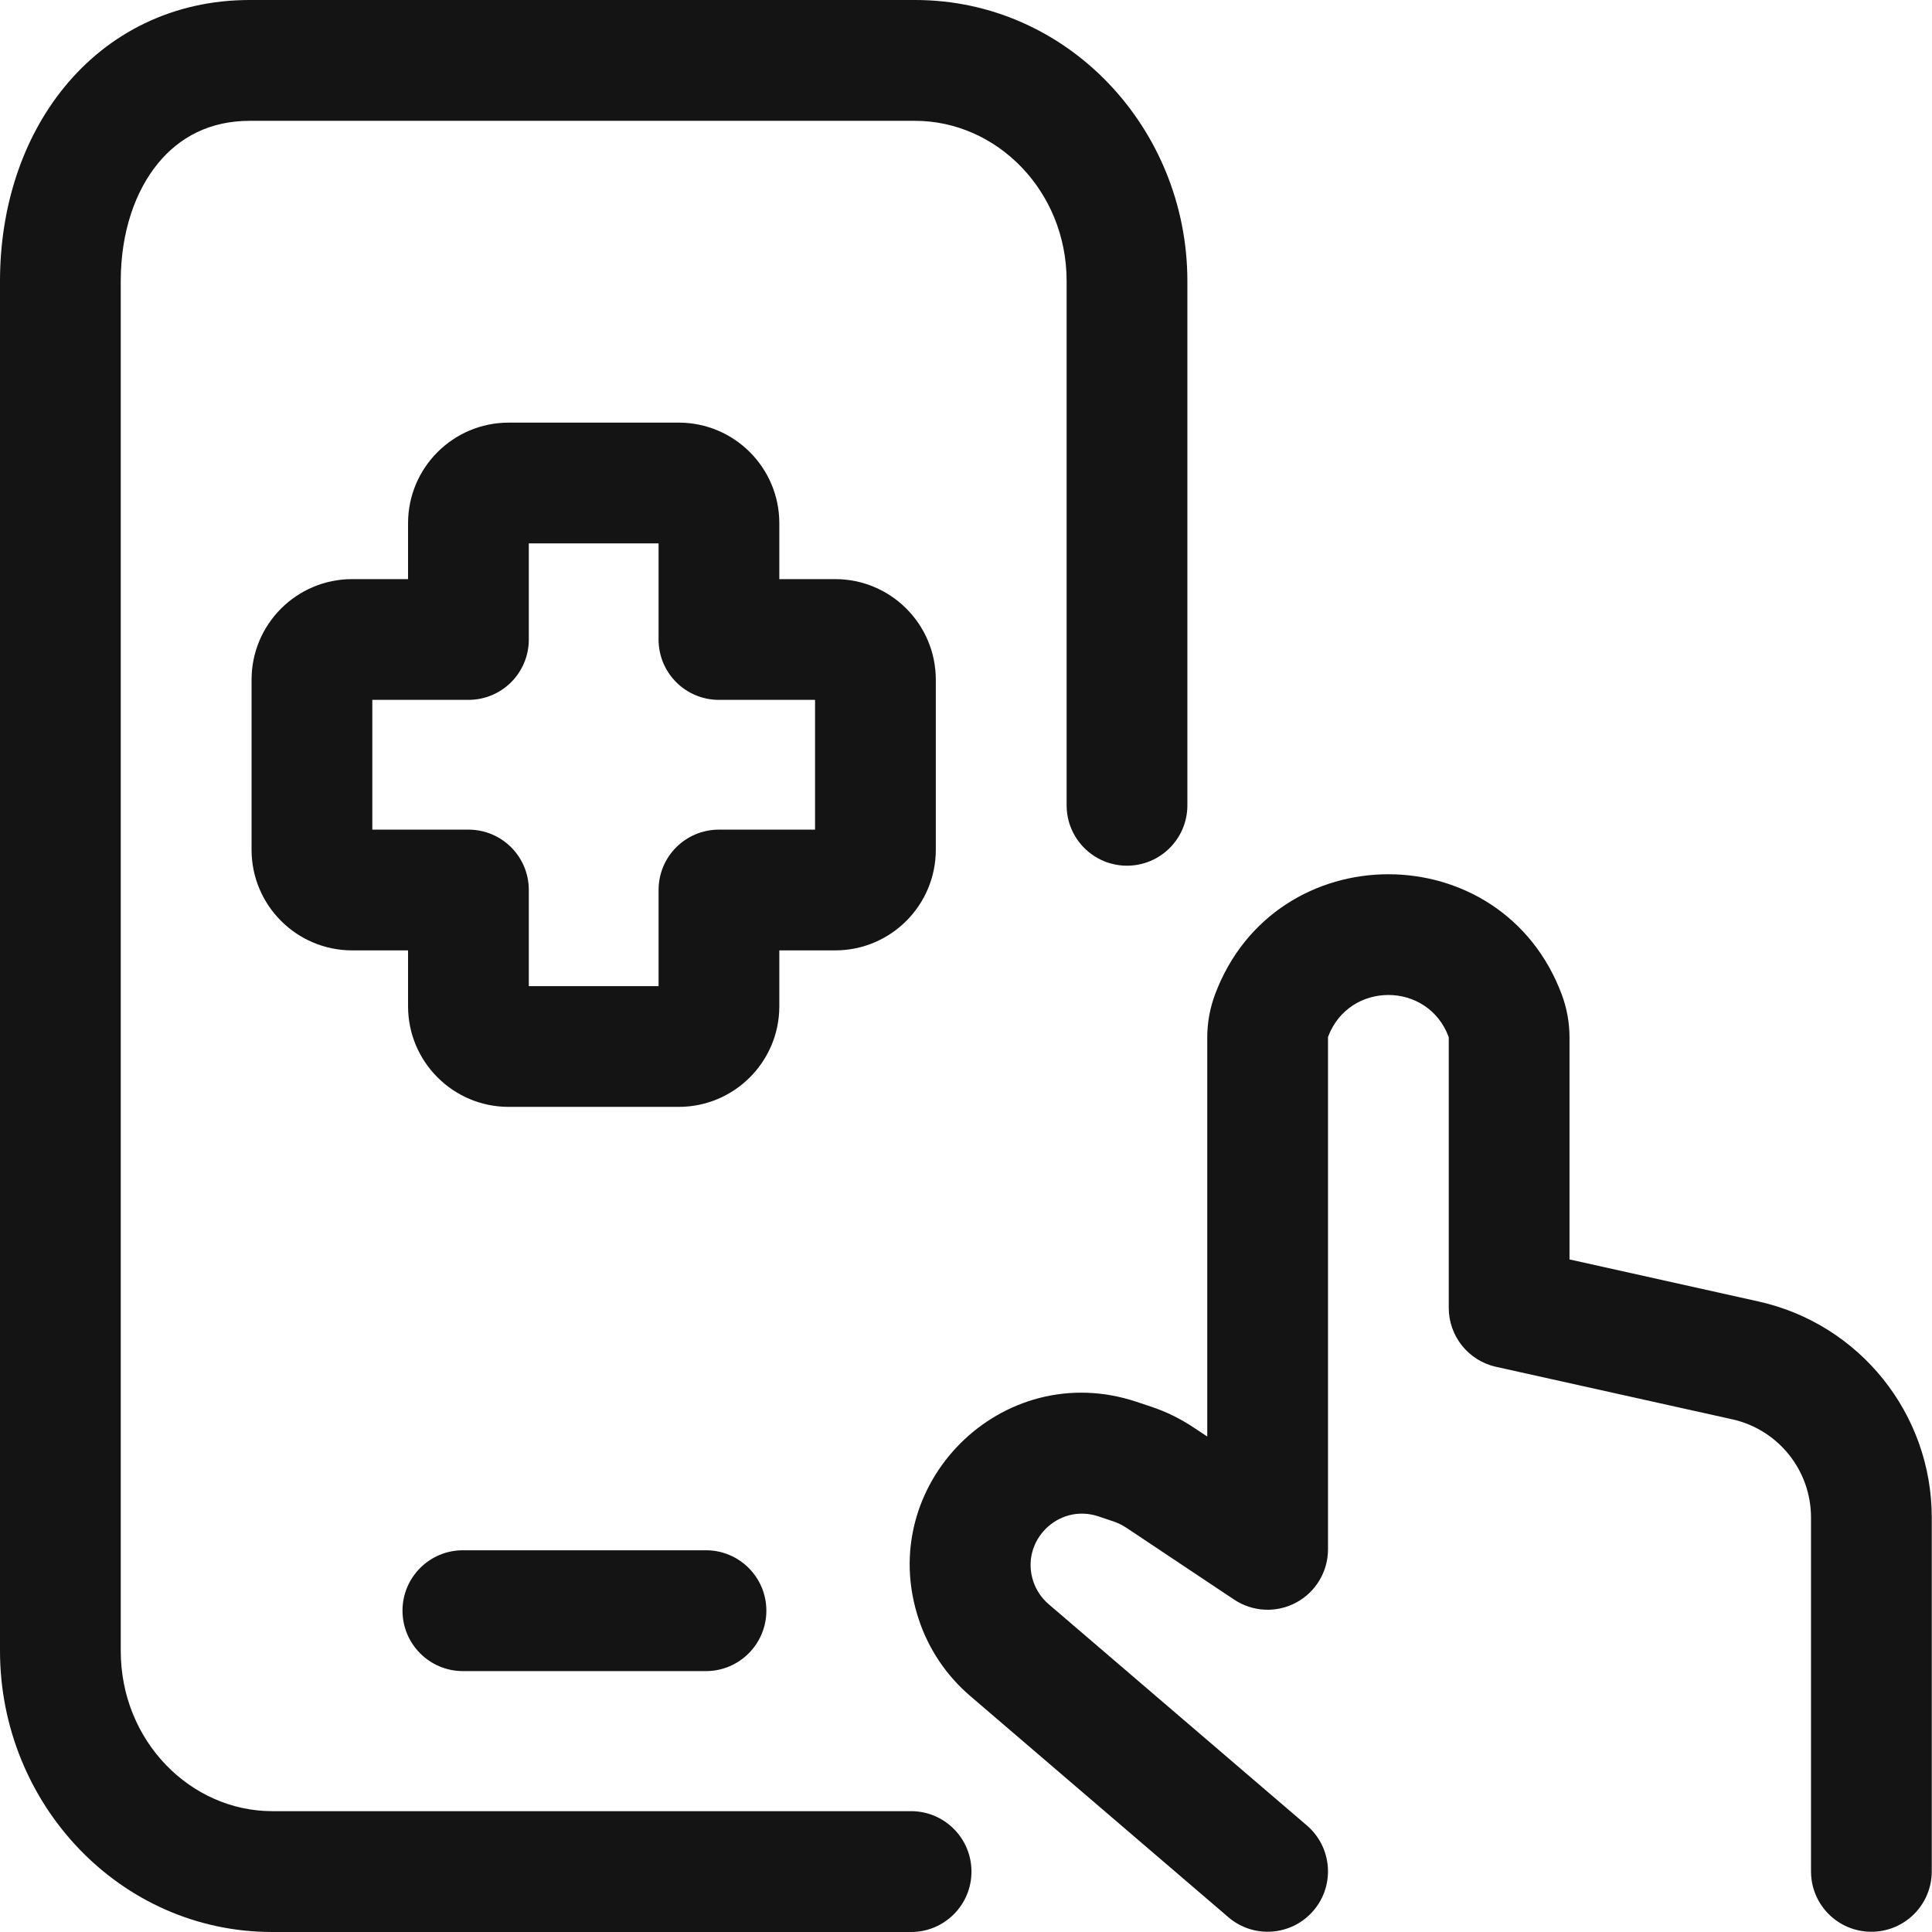
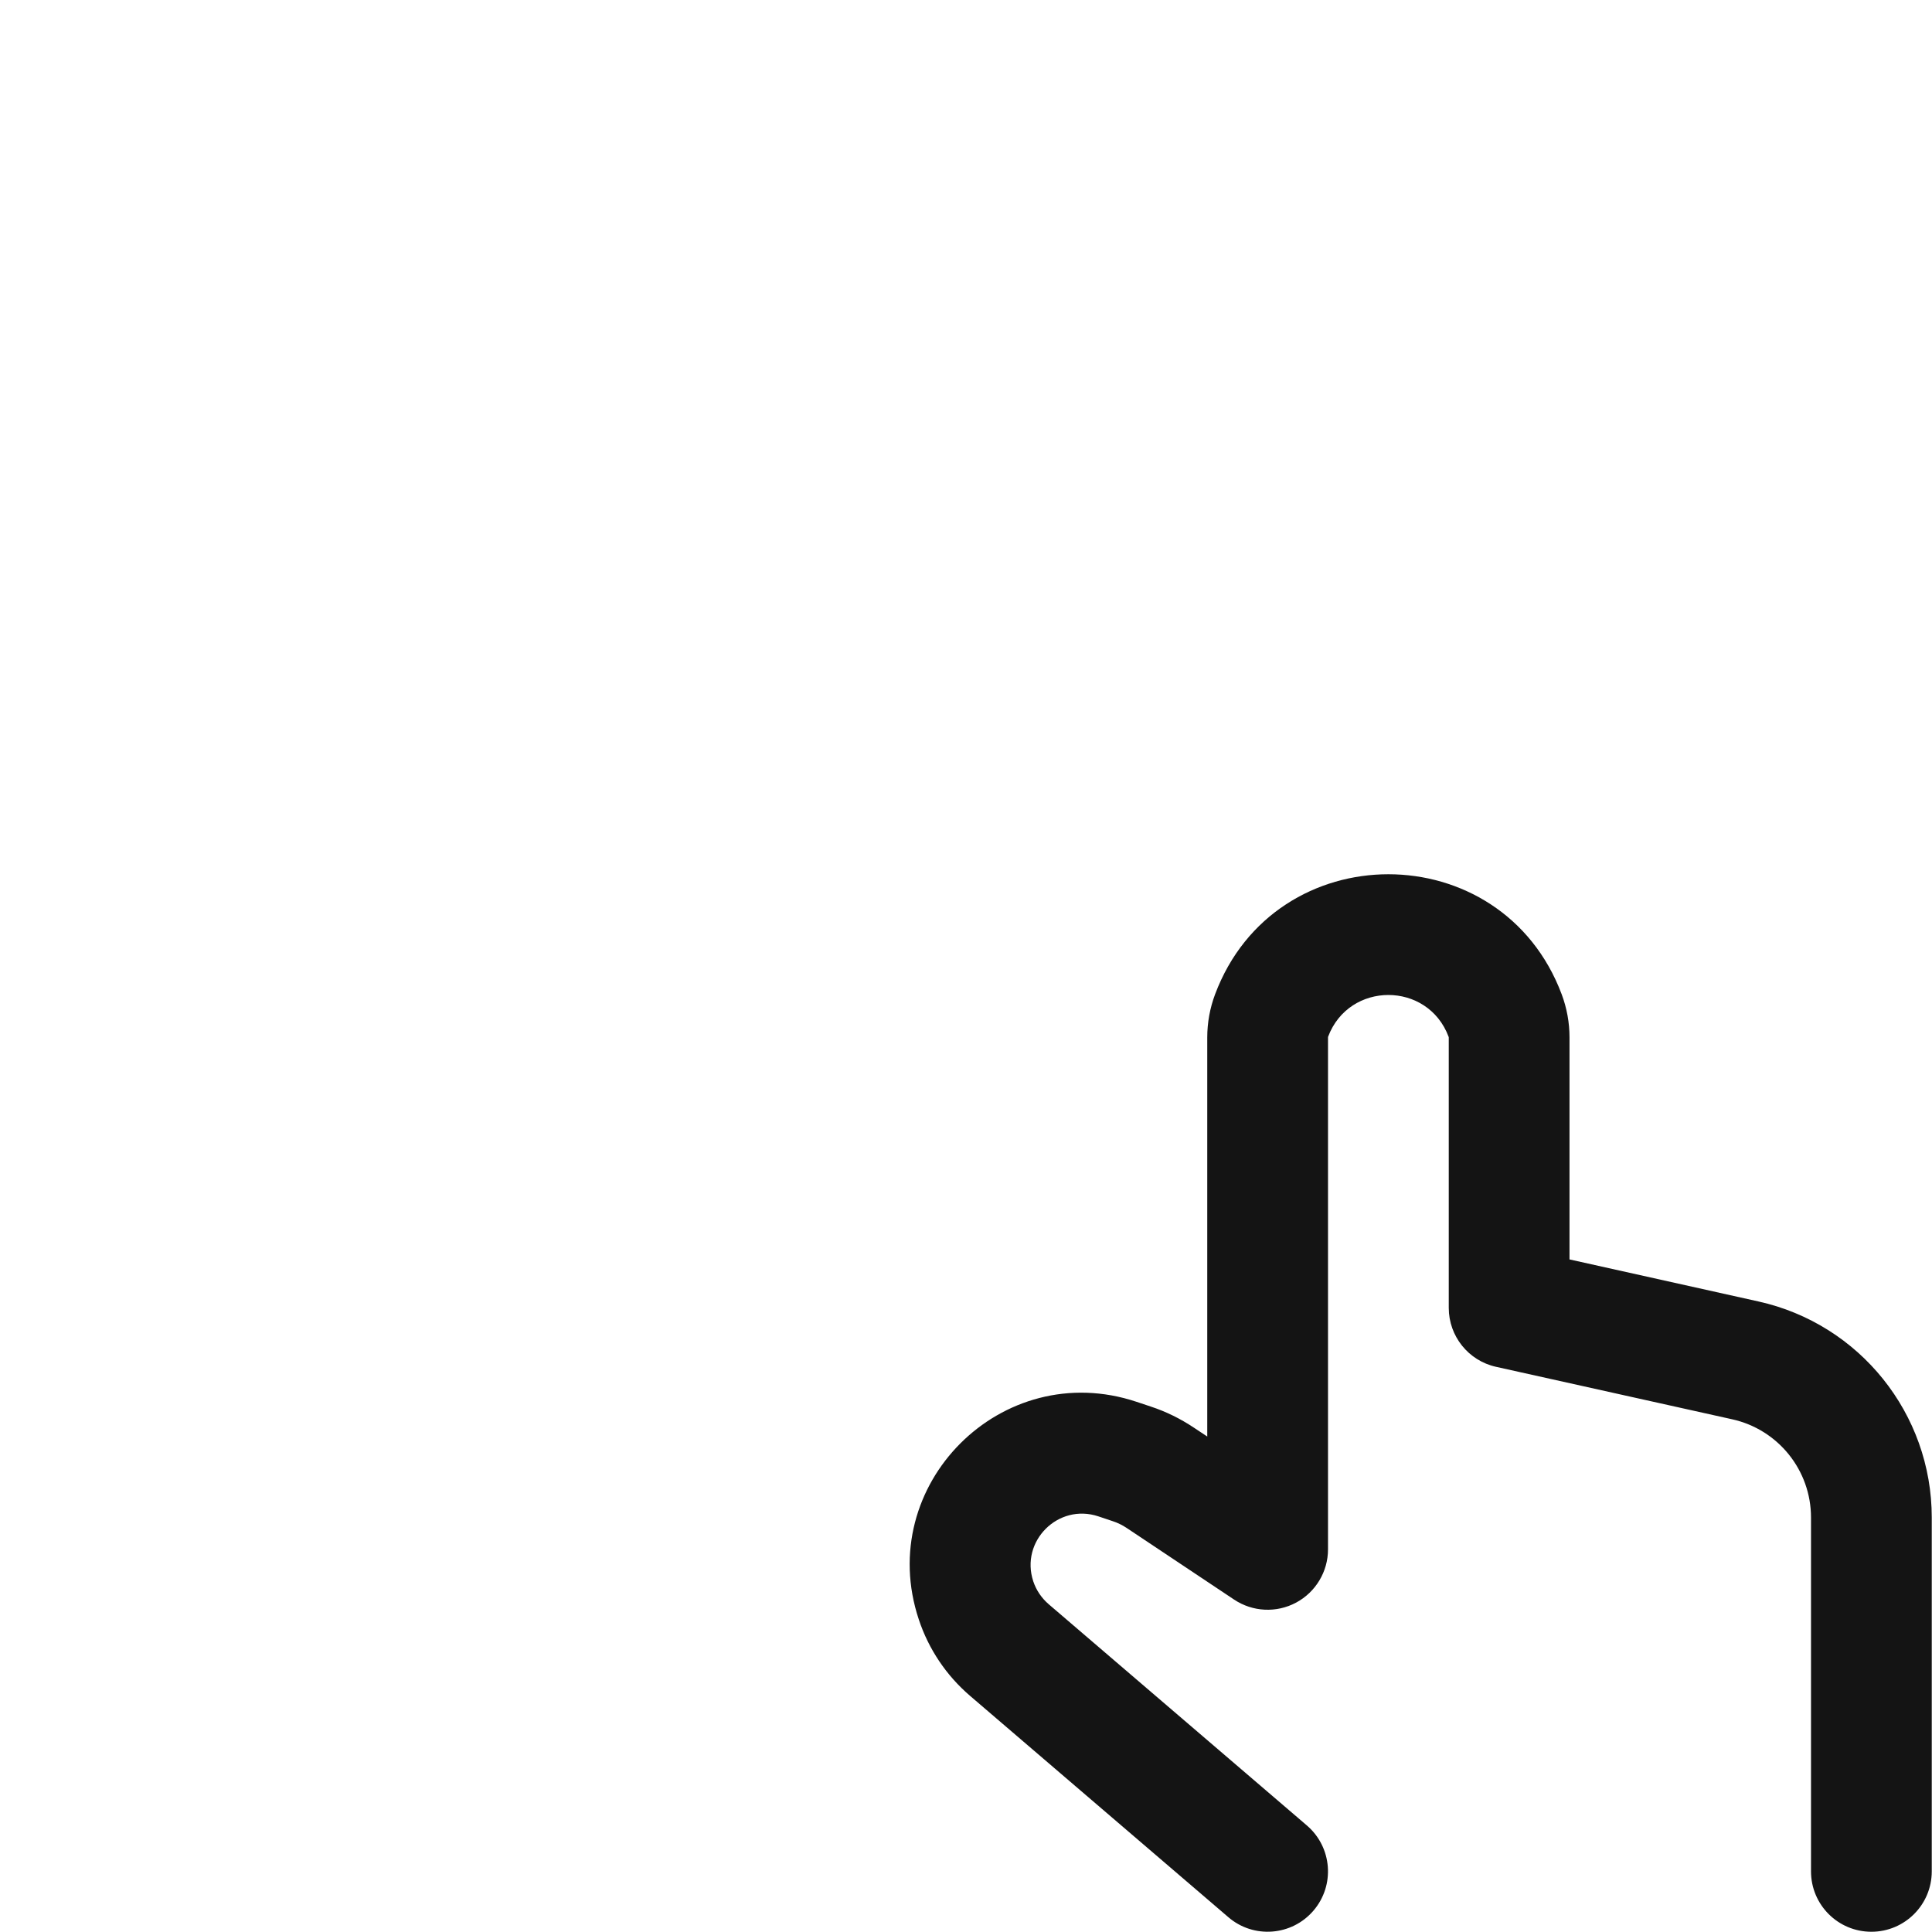
<svg xmlns="http://www.w3.org/2000/svg" width="24" height="24" viewBox="0 0 24 24" fill="none">
-   <path fill-rule="evenodd" clip-rule="evenodd" d="M3.102 0C2.145 0 1.346 0.414 0.802 1.079C0.268 1.731 0 2.593 0 3.492V20.508C0 22.406 1.488 24 3.382 24H11.318C11.732 24 12.068 23.664 12.068 23.25C12.068 22.835 11.732 22.499 11.318 22.499H3.382C2.373 22.499 1.5 21.634 1.5 20.508V3.492C1.5 2.879 1.683 2.37 1.962 2.03C2.231 1.702 2.608 1.501 3.102 1.501H11.368C12.377 1.501 13.25 2.366 13.25 3.492V10.004C13.25 10.418 13.586 10.754 14 10.754C14.414 10.754 14.75 10.418 14.75 10.004V3.492C14.75 1.594 13.262 0 11.368 0H3.102ZM5.75 19.258C5.336 19.258 5 19.594 5 20.008C5 20.422 5.336 20.759 5.75 20.759H8.77C9.184 20.759 9.52 20.422 9.52 20.008C9.52 19.594 9.184 19.258 8.77 19.258H5.75Z" fill="#141414" />
  <path fill-rule="evenodd" clip-rule="evenodd" d="M17.995 12.879C17.736 12.187 16.758 12.187 16.498 12.879C16.497 12.881 16.497 12.884 16.497 12.887V19.247C16.497 19.523 16.344 19.778 16.101 19.908C15.857 20.039 15.561 20.024 15.331 19.871L13.996 18.981C13.942 18.945 13.883 18.916 13.821 18.896L13.645 18.837C13.145 18.67 12.67 19.145 12.836 19.645C12.873 19.755 12.939 19.852 13.027 19.928L16.235 22.677C16.549 22.947 16.586 23.42 16.316 23.735C16.047 24.049 15.573 24.086 15.259 23.816L12.051 21.067C11.756 20.814 11.536 20.487 11.414 20.119C10.856 18.447 12.447 16.856 14.119 17.414L14.296 17.473C14.484 17.535 14.663 17.623 14.828 17.733L14.997 17.845V12.887C14.997 12.704 15.03 12.523 15.094 12.352C15.84 10.363 18.654 10.363 19.4 12.352C19.464 12.523 19.497 12.704 19.497 12.887V15.645L21.843 16.167C23.101 16.446 23.997 17.562 23.997 18.851V23.247C23.997 23.661 23.661 23.997 23.247 23.997C22.832 23.997 22.497 23.661 22.497 23.247V18.851C22.497 18.265 22.09 17.758 21.518 17.631L18.584 16.979C18.241 16.903 17.997 16.598 17.997 16.247V12.887C17.997 12.884 17.996 12.881 17.995 12.879Z" fill="#141414" />
-   <path fill-rule="evenodd" clip-rule="evenodd" d="M6.569 6.75V7.944C6.569 8.359 6.234 8.694 5.819 8.694H4.625V10.306H5.819C6.234 10.306 6.569 10.641 6.569 11.056V12.25H8.181V11.056C8.181 10.641 8.516 10.306 8.931 10.306H10.125V8.694H8.931C8.516 8.694 8.181 8.359 8.181 7.944V6.75H6.569ZM5.069 6.5C5.069 5.81 5.629 5.25 6.319 5.25H8.431C9.121 5.25 9.681 5.81 9.681 6.5V7.194H10.375C11.065 7.194 11.625 7.754 11.625 8.444V10.556C11.625 11.246 11.065 11.806 10.375 11.806H9.681V12.5C9.681 13.19 9.121 13.75 8.431 13.75H6.319C5.629 13.75 5.069 13.19 5.069 12.5V11.806H4.375C3.685 11.806 3.125 11.246 3.125 10.556V8.444C3.125 7.754 3.685 7.194 4.375 7.194H5.069V6.5Z" fill="#141414" />
</svg>